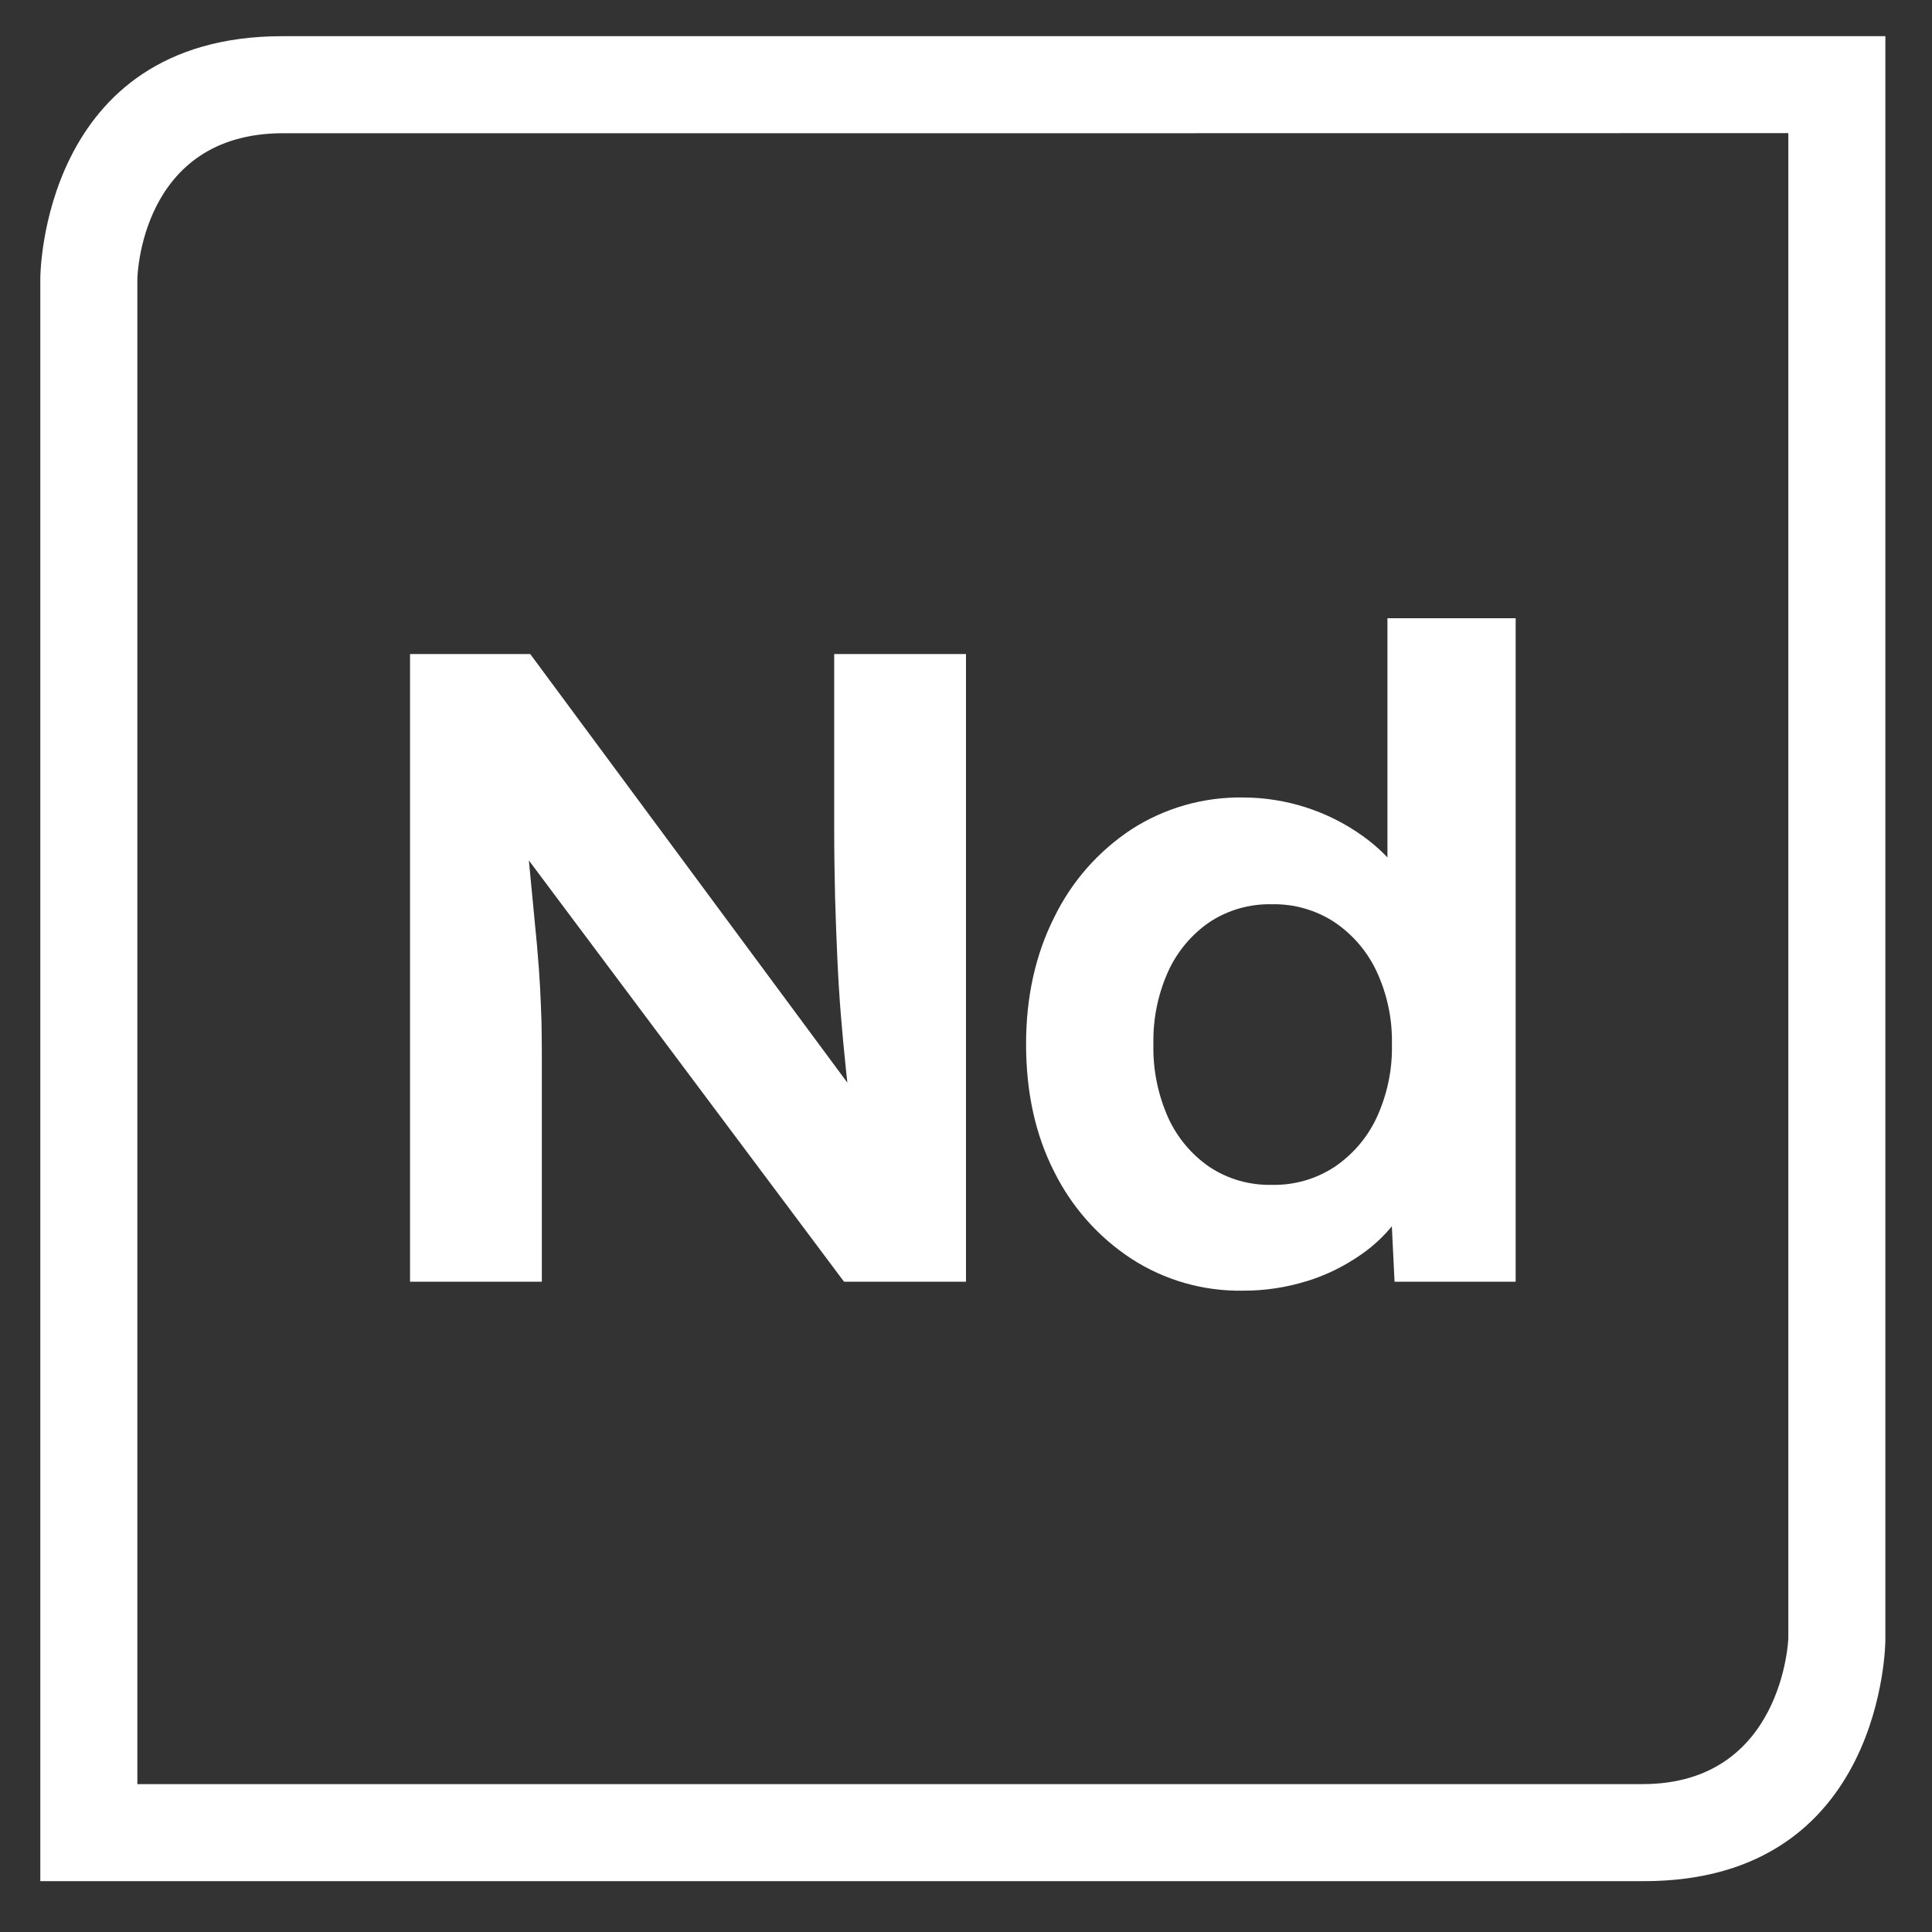
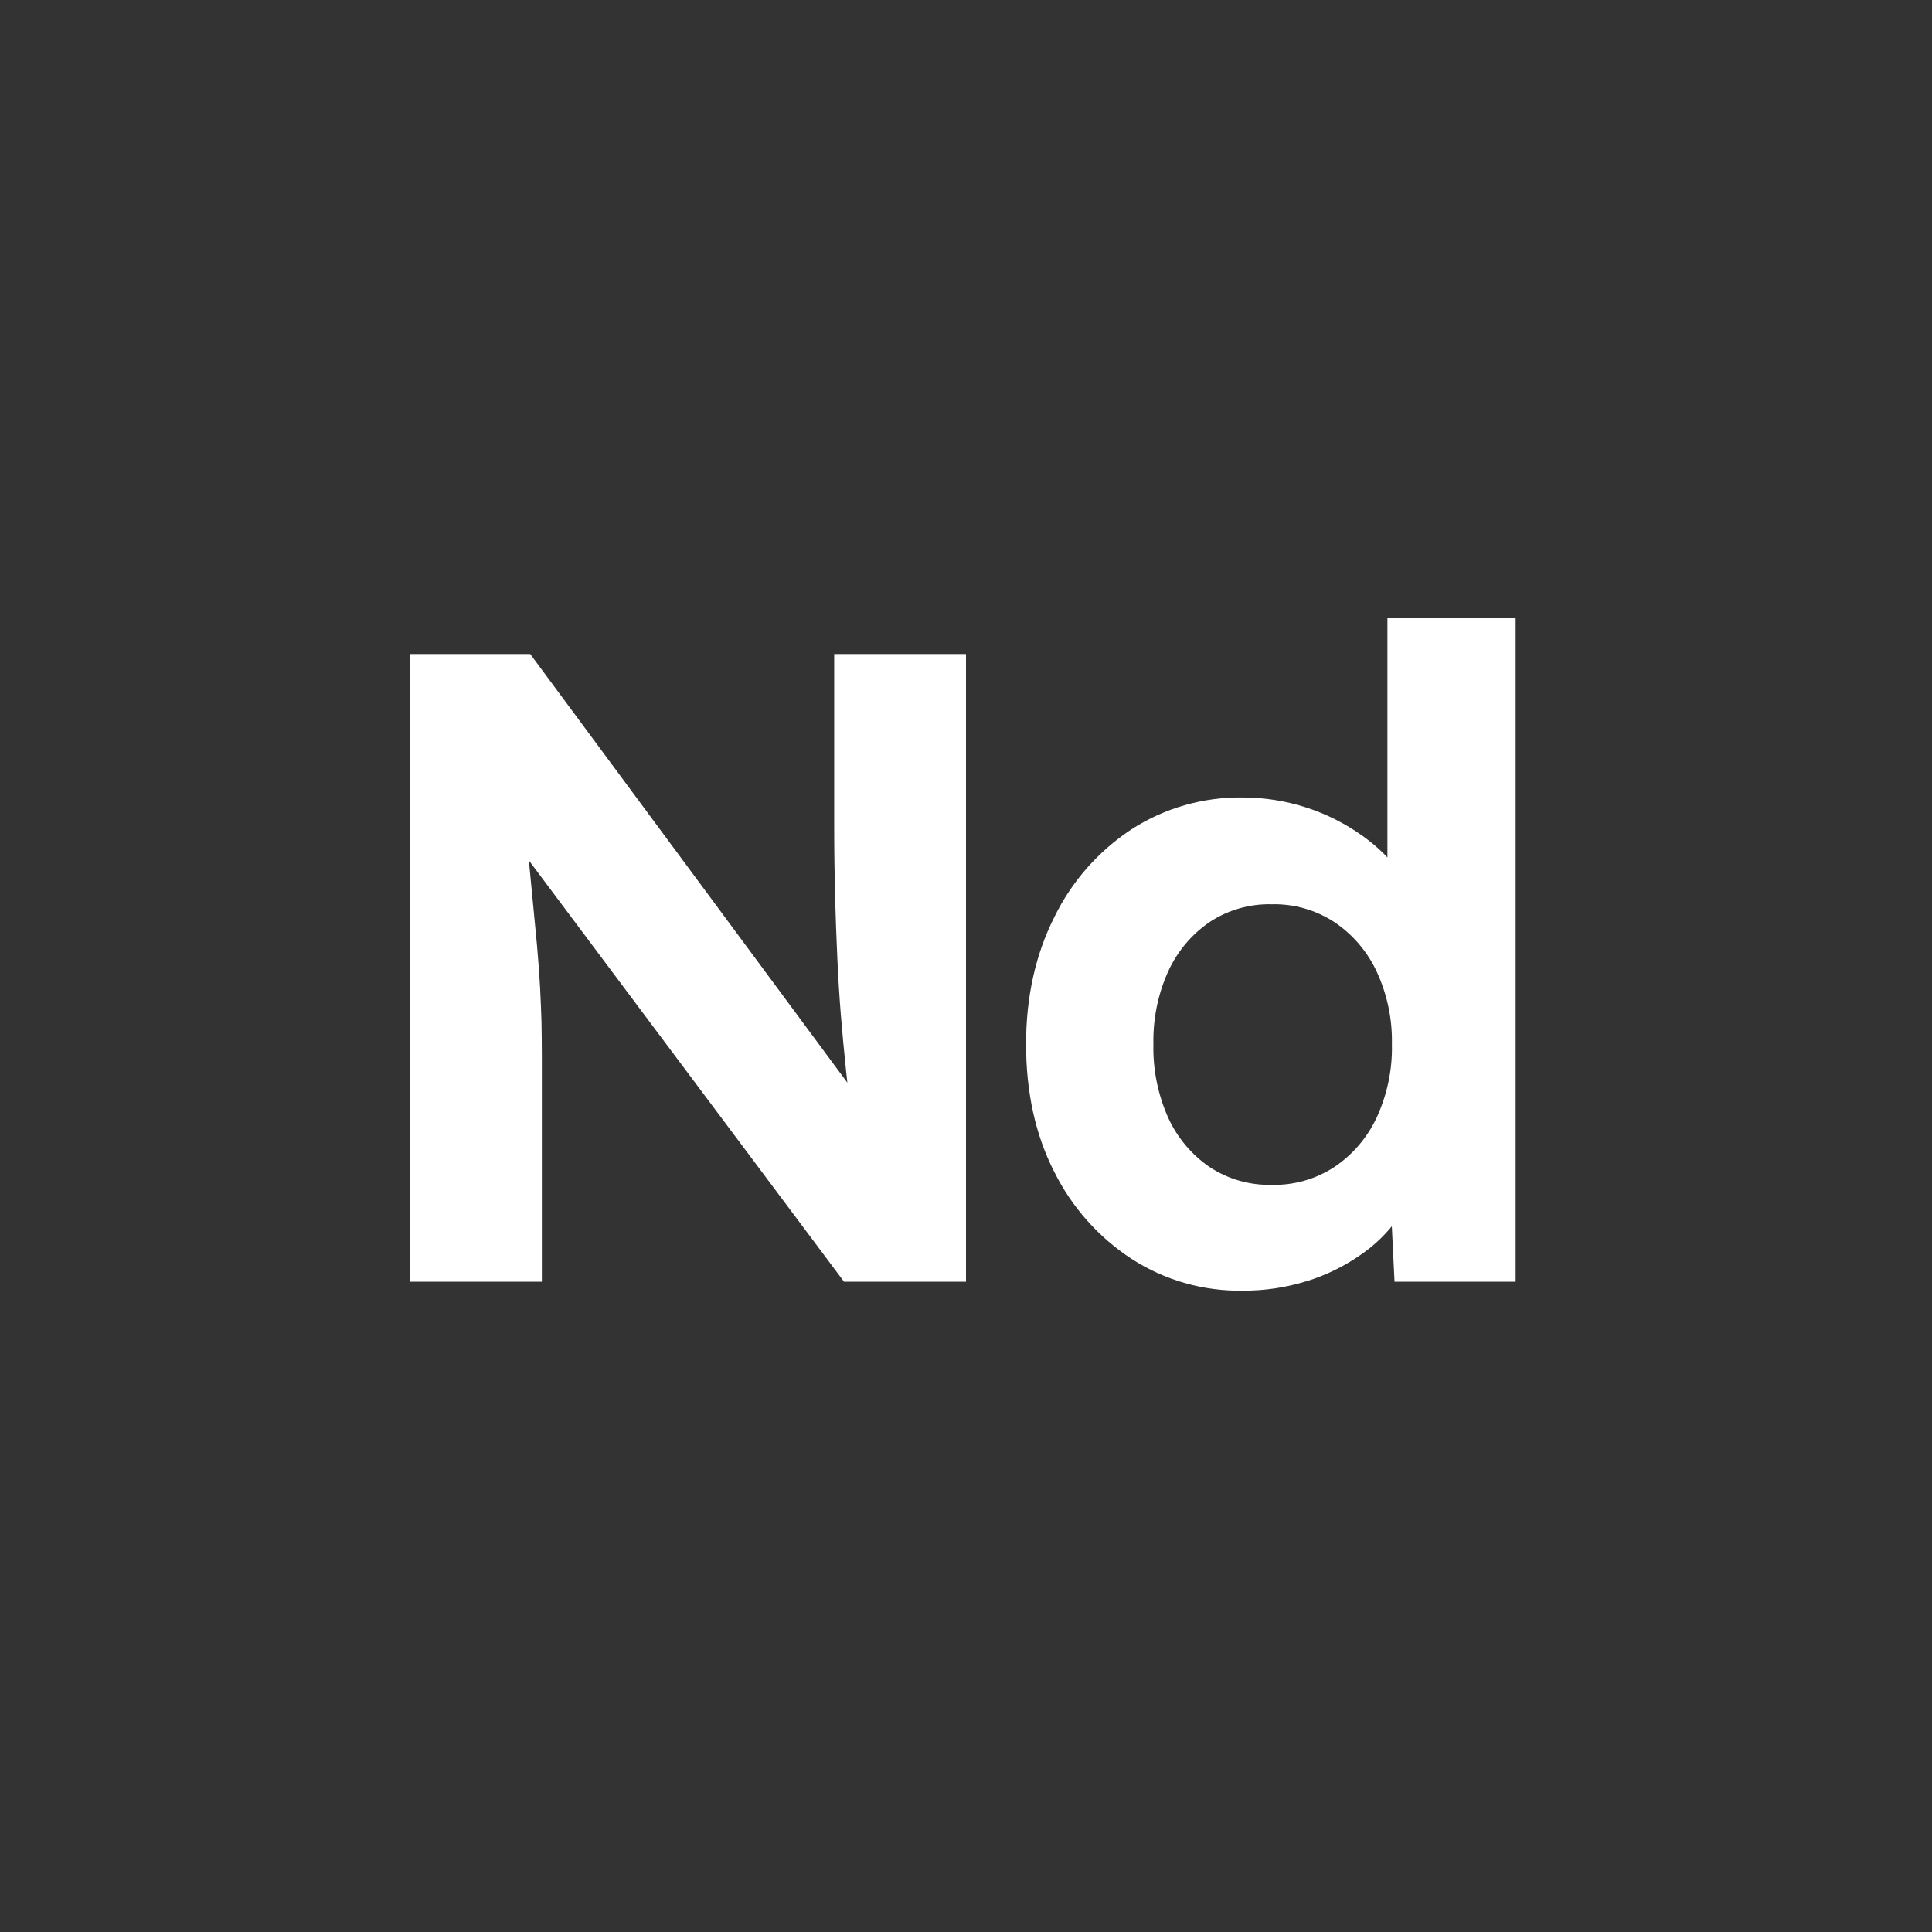
<svg xmlns="http://www.w3.org/2000/svg" width="22" height="22" viewBox="0 0 22 22" fill="none">
  <rect x="0" y="0" width="22" height="22" fill="#333333" stroke="none" />
  <g clip-path="url(#clip0_649_3954)">
-     <path d="M3.225 1.517C1.589 1.517 1.564 3.177 1.564 3.177V20.316H18.704C20.306 20.316 20.364 18.656 20.364 18.656V1.516L12.163 1.517L3.225 1.517ZM12.304 0.412H21.469V18.673C21.469 18.673 21.469 21.421 18.721 21.421L0.459 21.421V3.168C0.459 3.168 0.459 0.412 3.216 0.412H12.304Z" fill="white" />
    <path d="M6.17 14.595V12.022C6.17 11.886 6.168 11.757 6.166 11.634C6.162 11.512 6.157 11.382 6.15 11.246C6.143 11.11 6.131 10.95 6.115 10.766C6.097 10.582 6.077 10.367 6.053 10.118C6.029 9.87 6 9.569 5.966 9.214L5.578 9.204L9.611 14.595H11V7.448H9.499V9.398C9.499 9.691 9.503 9.961 9.509 10.21C9.516 10.459 9.525 10.694 9.535 10.915C9.545 11.136 9.558 11.35 9.575 11.558C9.592 11.765 9.611 11.97 9.632 12.17C9.652 12.371 9.676 12.577 9.703 12.788H9.989L6.038 7.448H4.669V14.595H6.17ZM14.874 14.591C15.093 14.524 15.299 14.424 15.487 14.294C15.656 14.18 15.803 14.036 15.921 13.87C16.025 13.726 16.089 13.557 16.105 13.38L15.819 13.35L15.88 14.595H17.259V7.04H15.799V10.562L16.166 10.491C16.149 10.304 16.082 10.126 15.973 9.975C15.848 9.799 15.694 9.645 15.518 9.52C15.121 9.235 14.644 9.082 14.155 9.081C13.705 9.074 13.262 9.2 12.884 9.444C12.506 9.693 12.203 10.038 12.005 10.445C11.791 10.87 11.684 11.352 11.684 11.889C11.684 12.441 11.791 12.925 12.005 13.344C12.205 13.746 12.508 14.088 12.884 14.334C13.262 14.579 13.705 14.705 14.155 14.697C14.399 14.698 14.642 14.662 14.875 14.59M13.772 13.288C13.567 13.147 13.405 12.953 13.302 12.727C13.185 12.463 13.127 12.178 13.134 11.889C13.128 11.605 13.185 11.322 13.302 11.062C13.405 10.836 13.567 10.642 13.772 10.501C13.982 10.362 14.23 10.291 14.482 10.297C14.735 10.291 14.984 10.362 15.196 10.501C15.404 10.641 15.57 10.835 15.676 11.062C15.796 11.321 15.856 11.604 15.85 11.889C15.857 12.178 15.797 12.464 15.676 12.727C15.57 12.954 15.404 13.148 15.196 13.288C14.984 13.427 14.735 13.498 14.482 13.492C14.23 13.498 13.982 13.427 13.772 13.288" fill="white" />
  </g>
  <defs>
    <clipPath id="clip0_649_3954">
      <rect width="21.009" height="21.01" fill="white" transform="translate(0.459 0.412)" />
    </clipPath>
  </defs>
</svg>